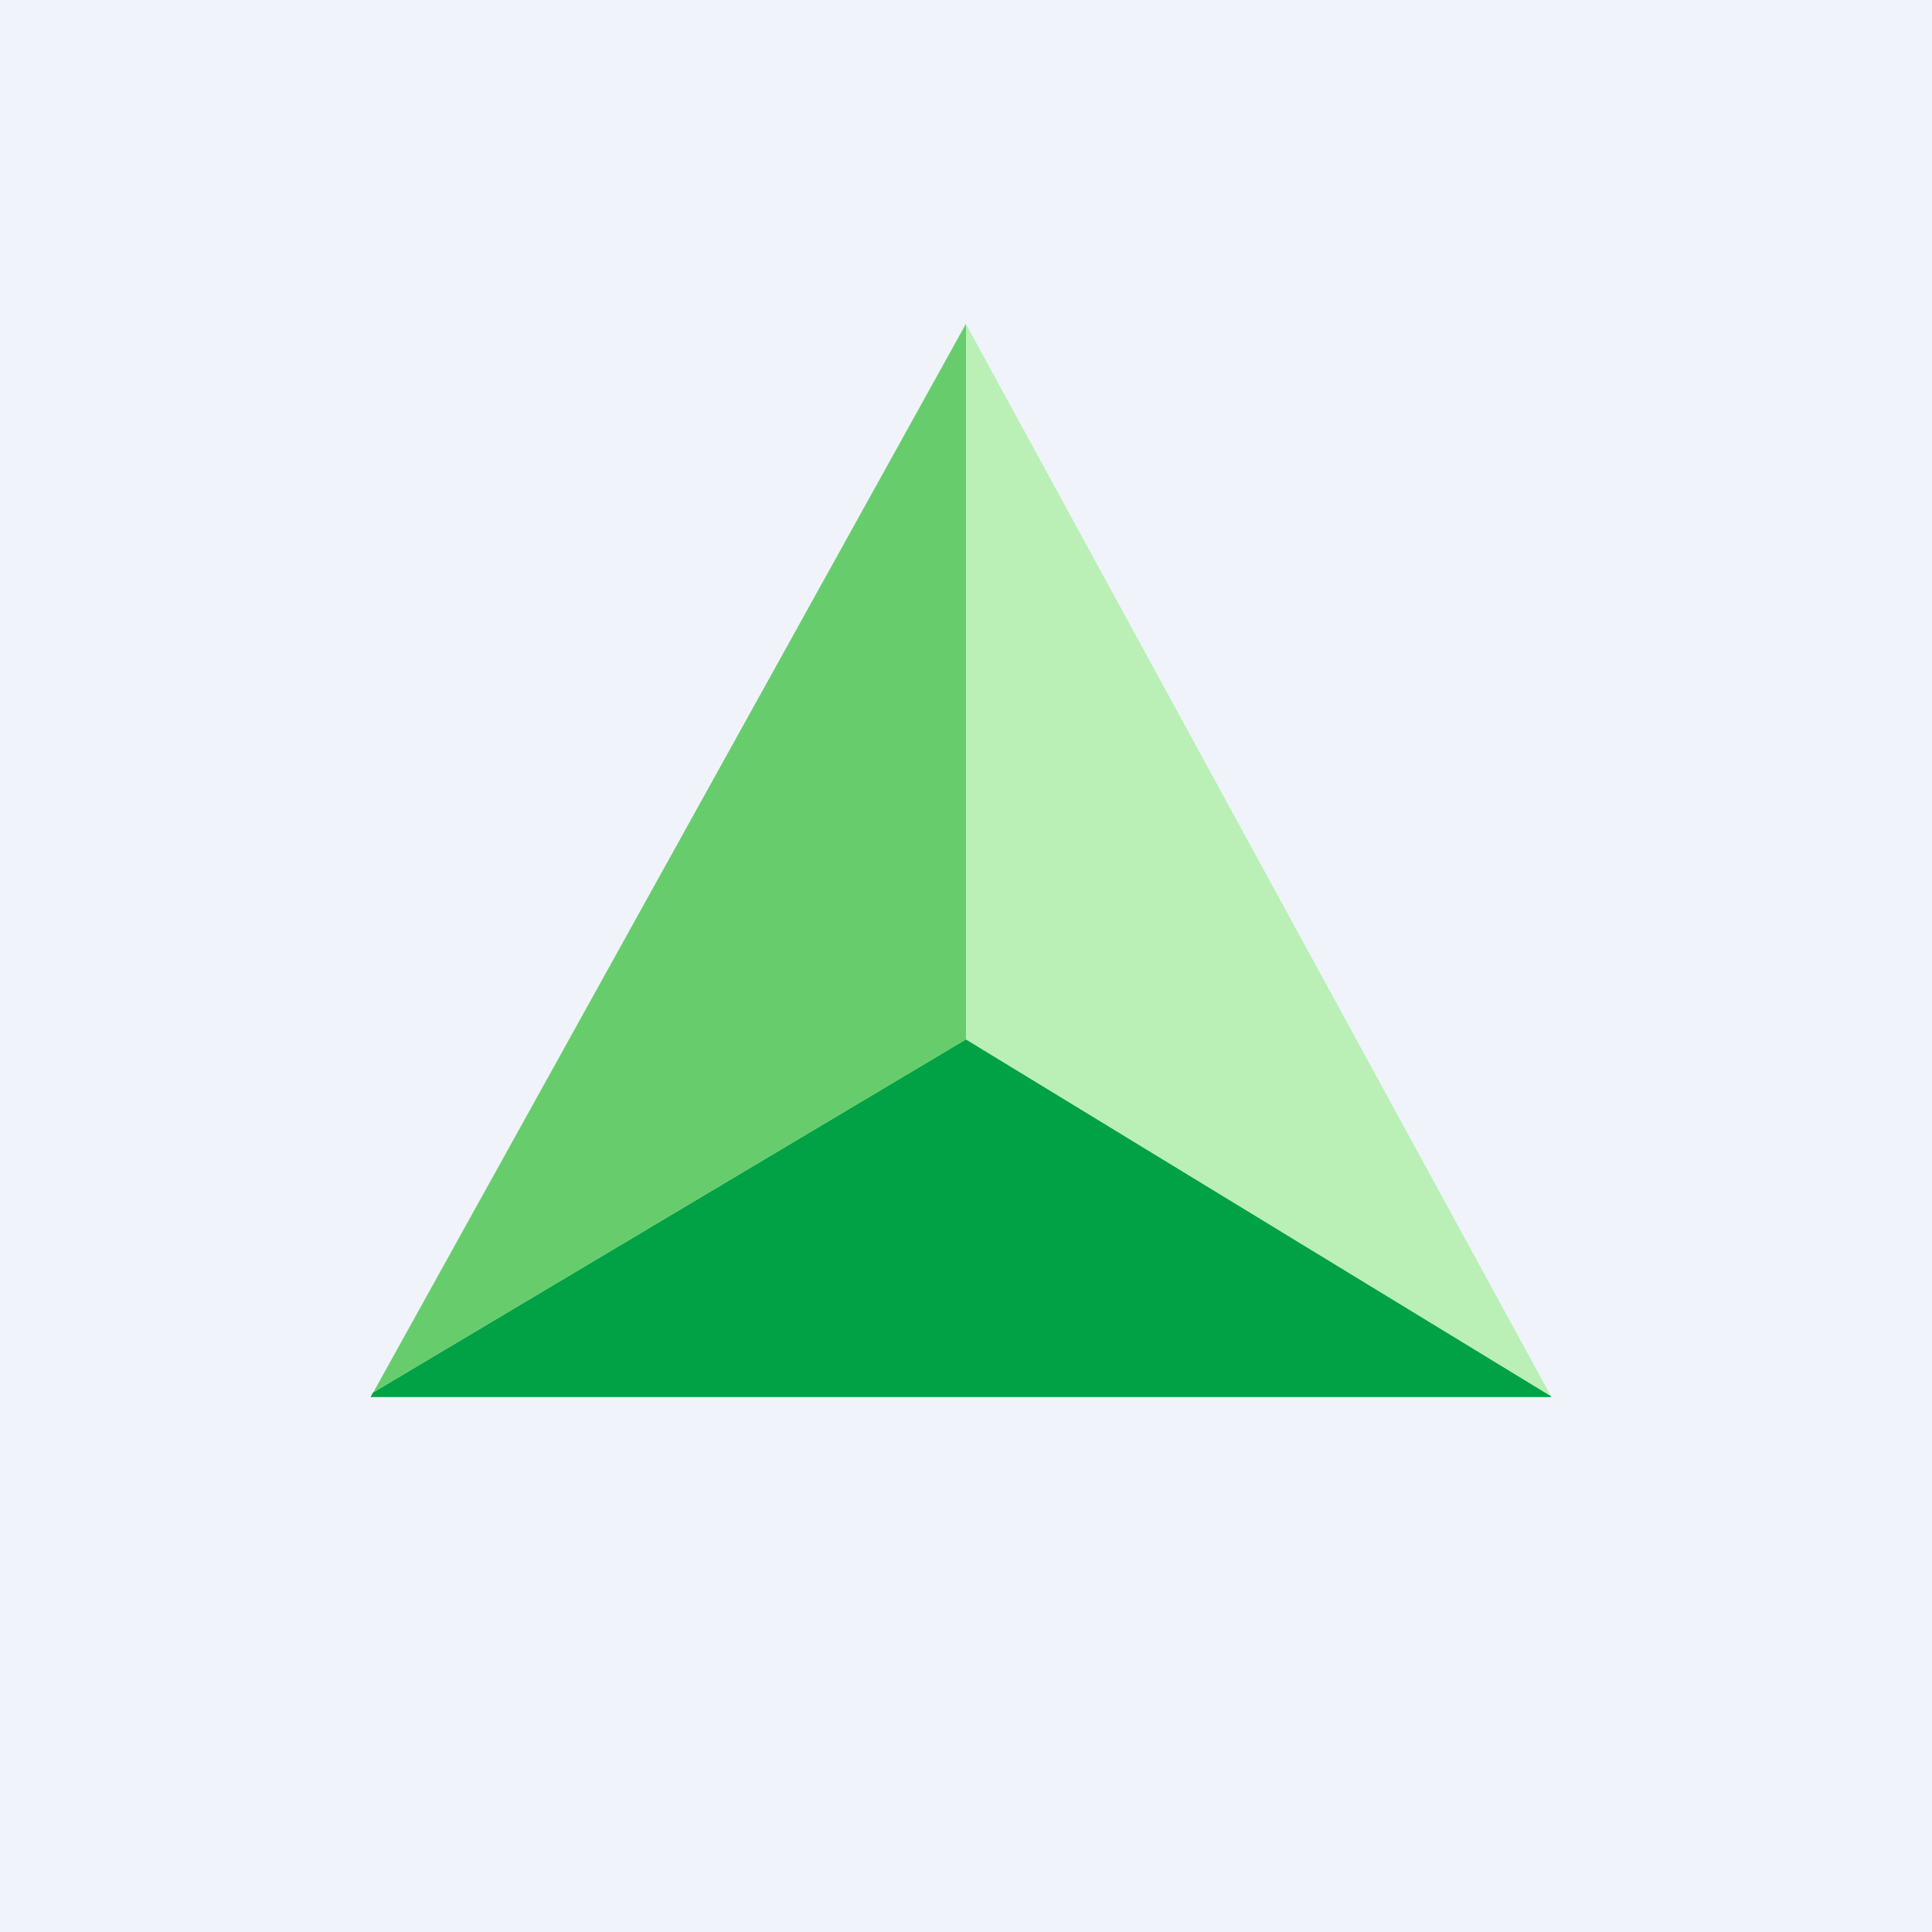
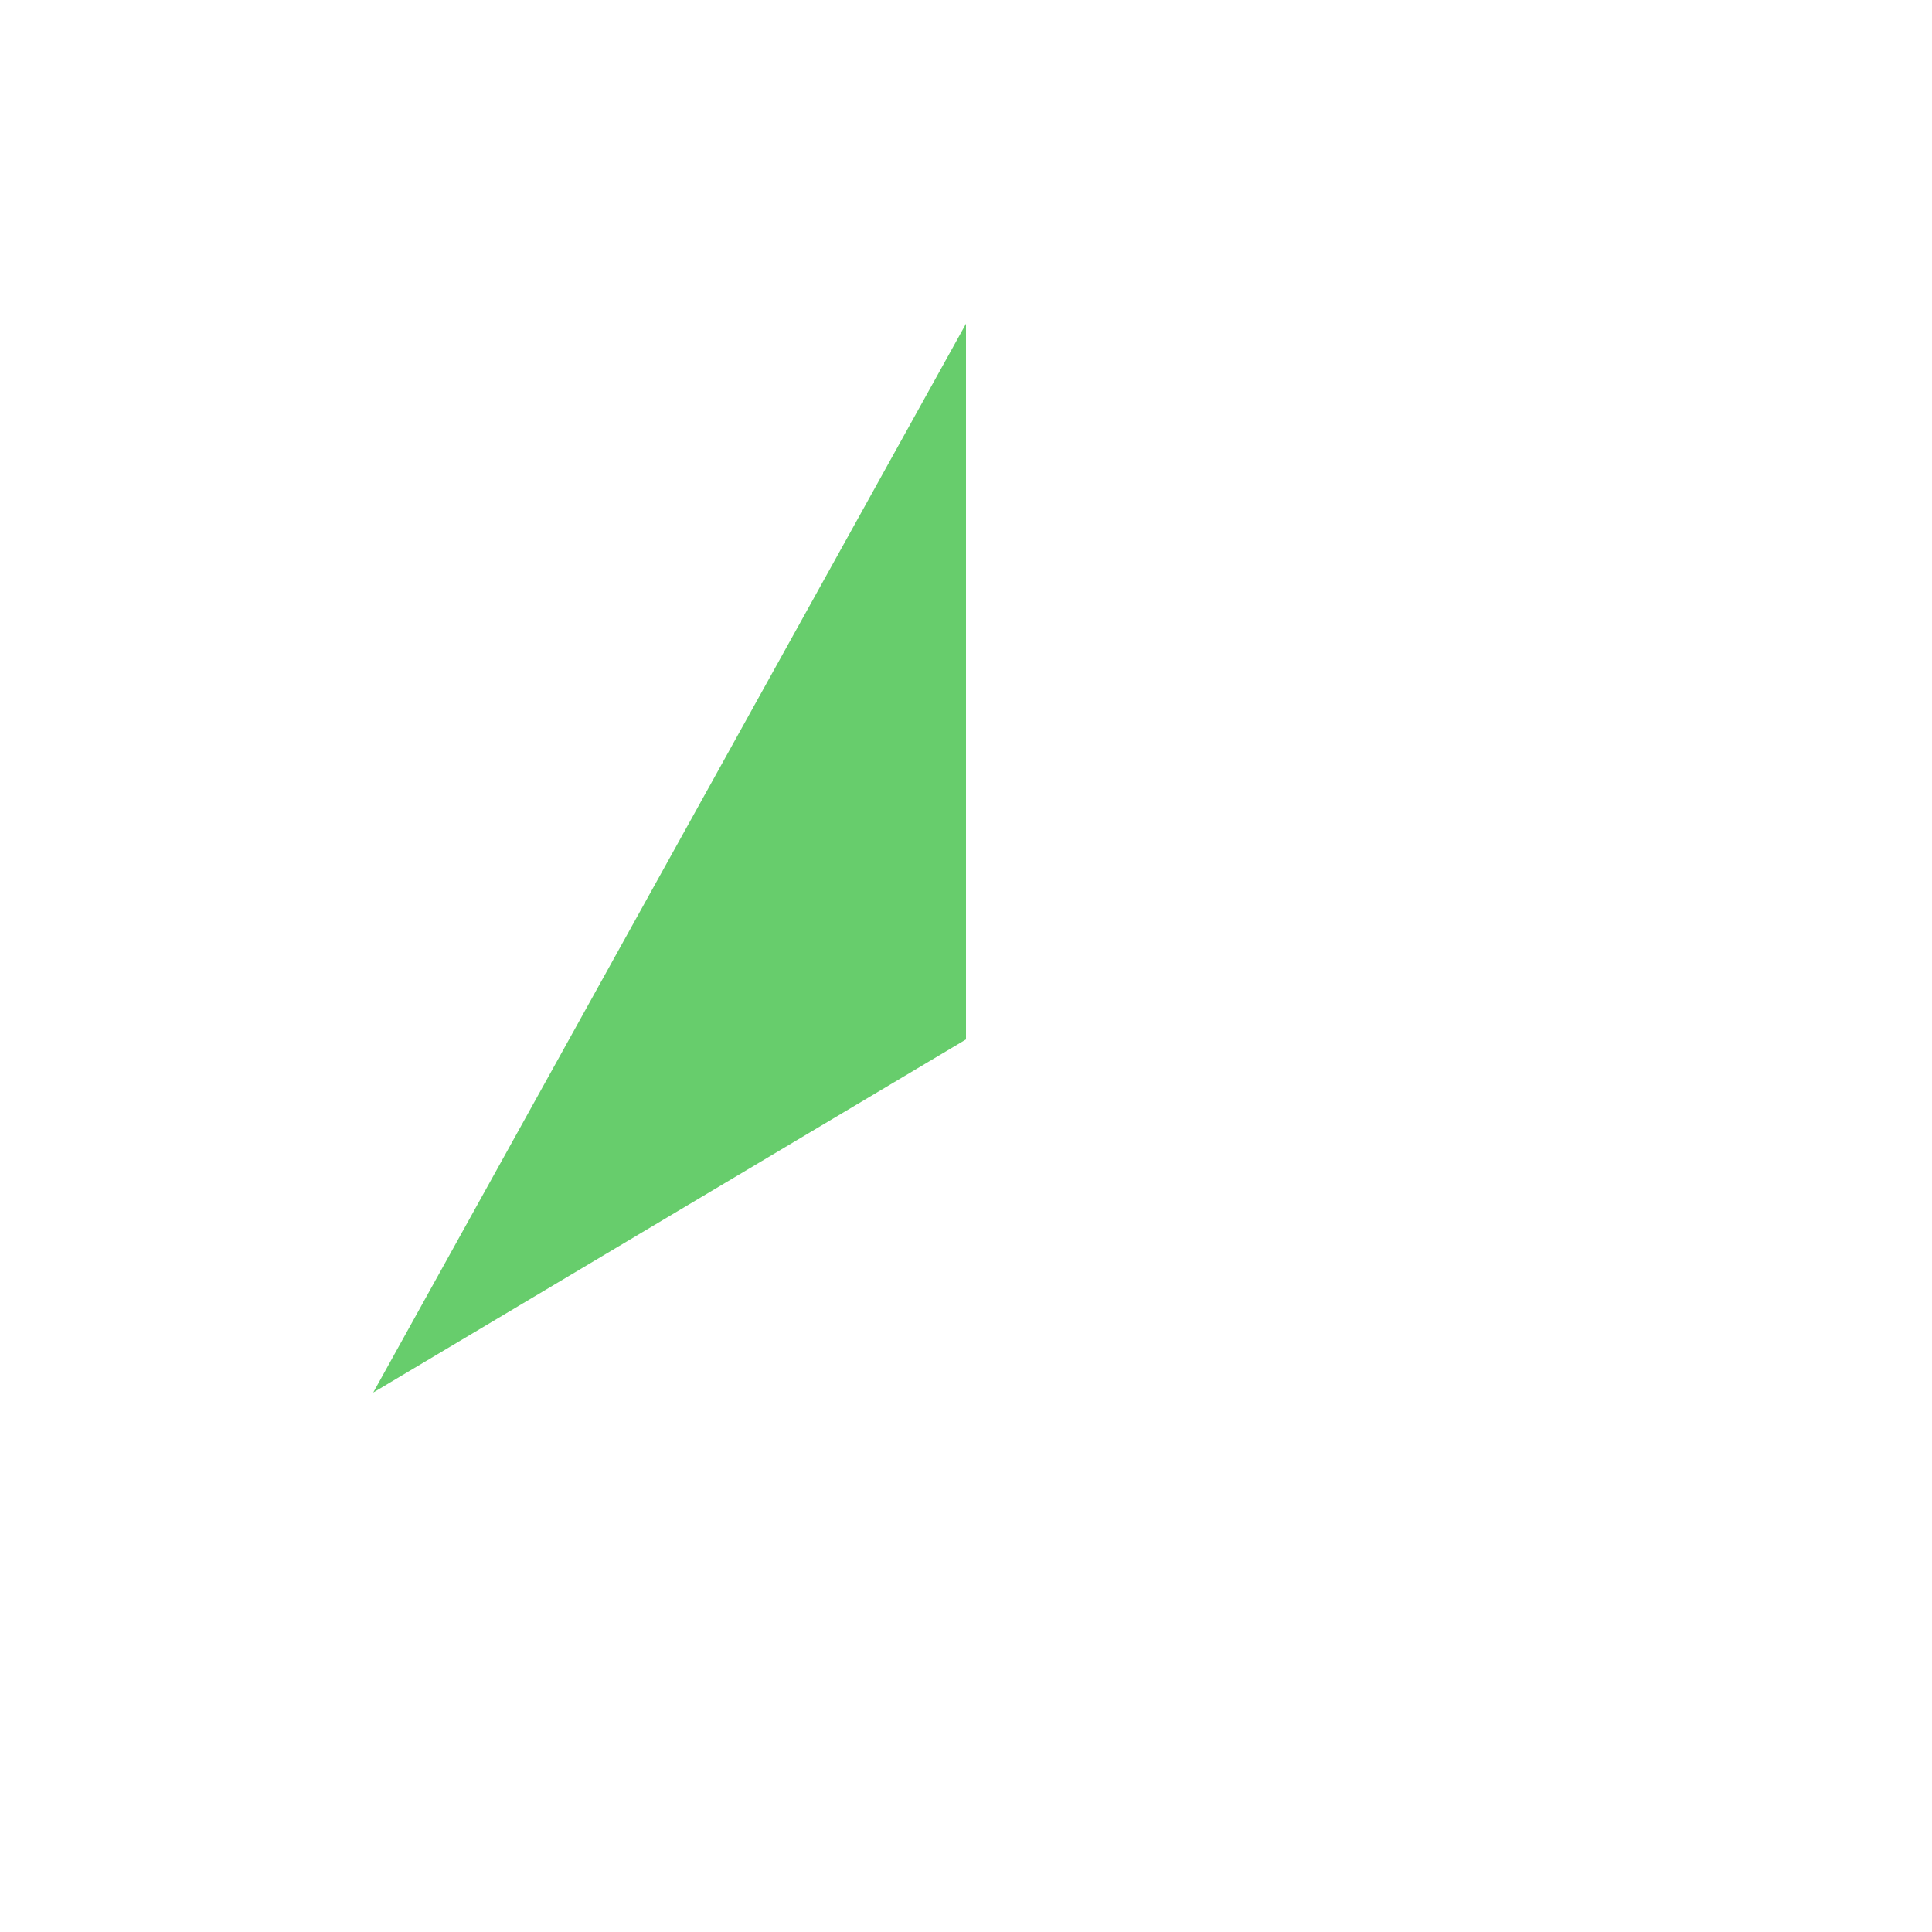
<svg xmlns="http://www.w3.org/2000/svg" width="18" height="18">
-   <path fill="#F0F3FA" d="M0 0h18v18H0z" />
-   <path d="M9 9.683l-5.525 3.291-.022.042h11l-.004-.01-5.45-3.323z" fill="#00A245" />
-   <path d="M9 9.683l5.449 3.324-5.45-9.988v6.664z" fill="#BAEFB6" />
-   <path d="M9 3.016l-5.523 9.958L9 9.684V3.015z" fill="#67CD6C" />
+   <path d="M9 3.016l-5.523 9.958L9 9.684z" fill="#67CD6C" />
</svg>